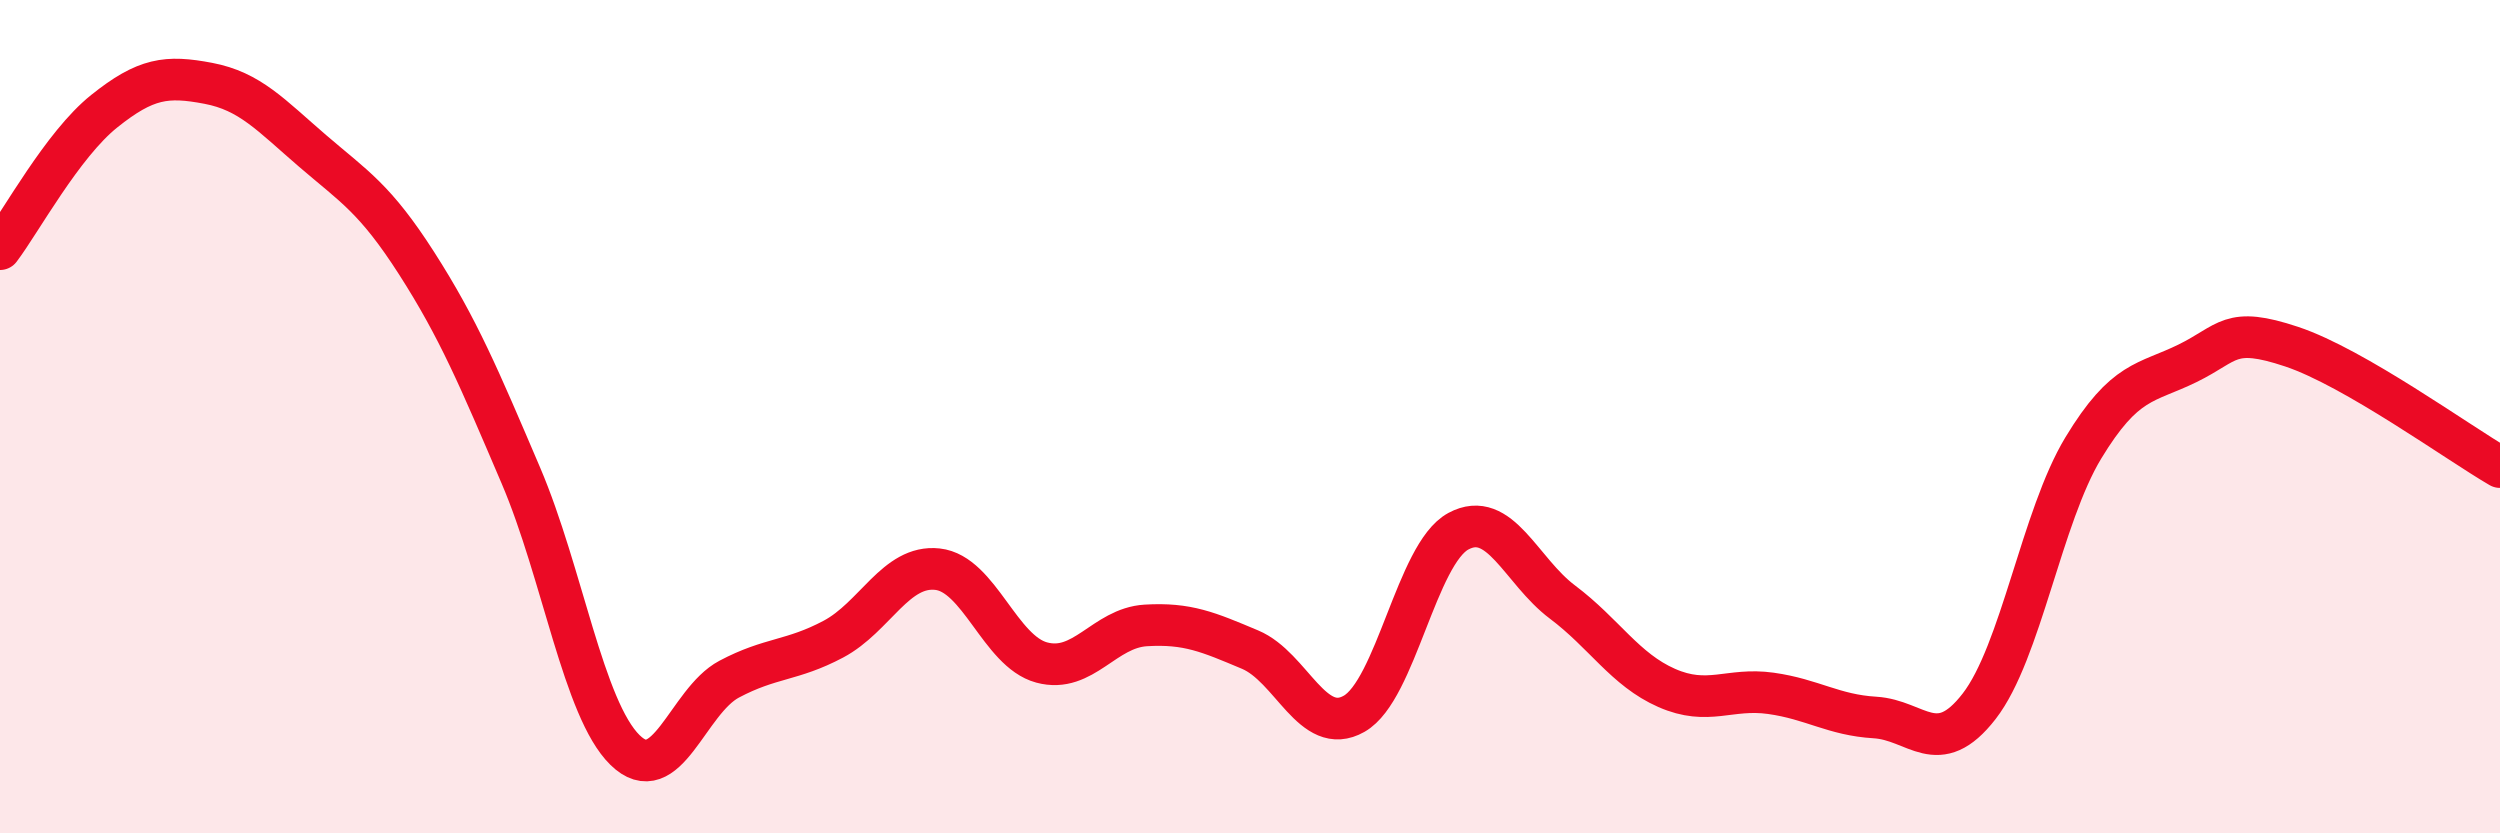
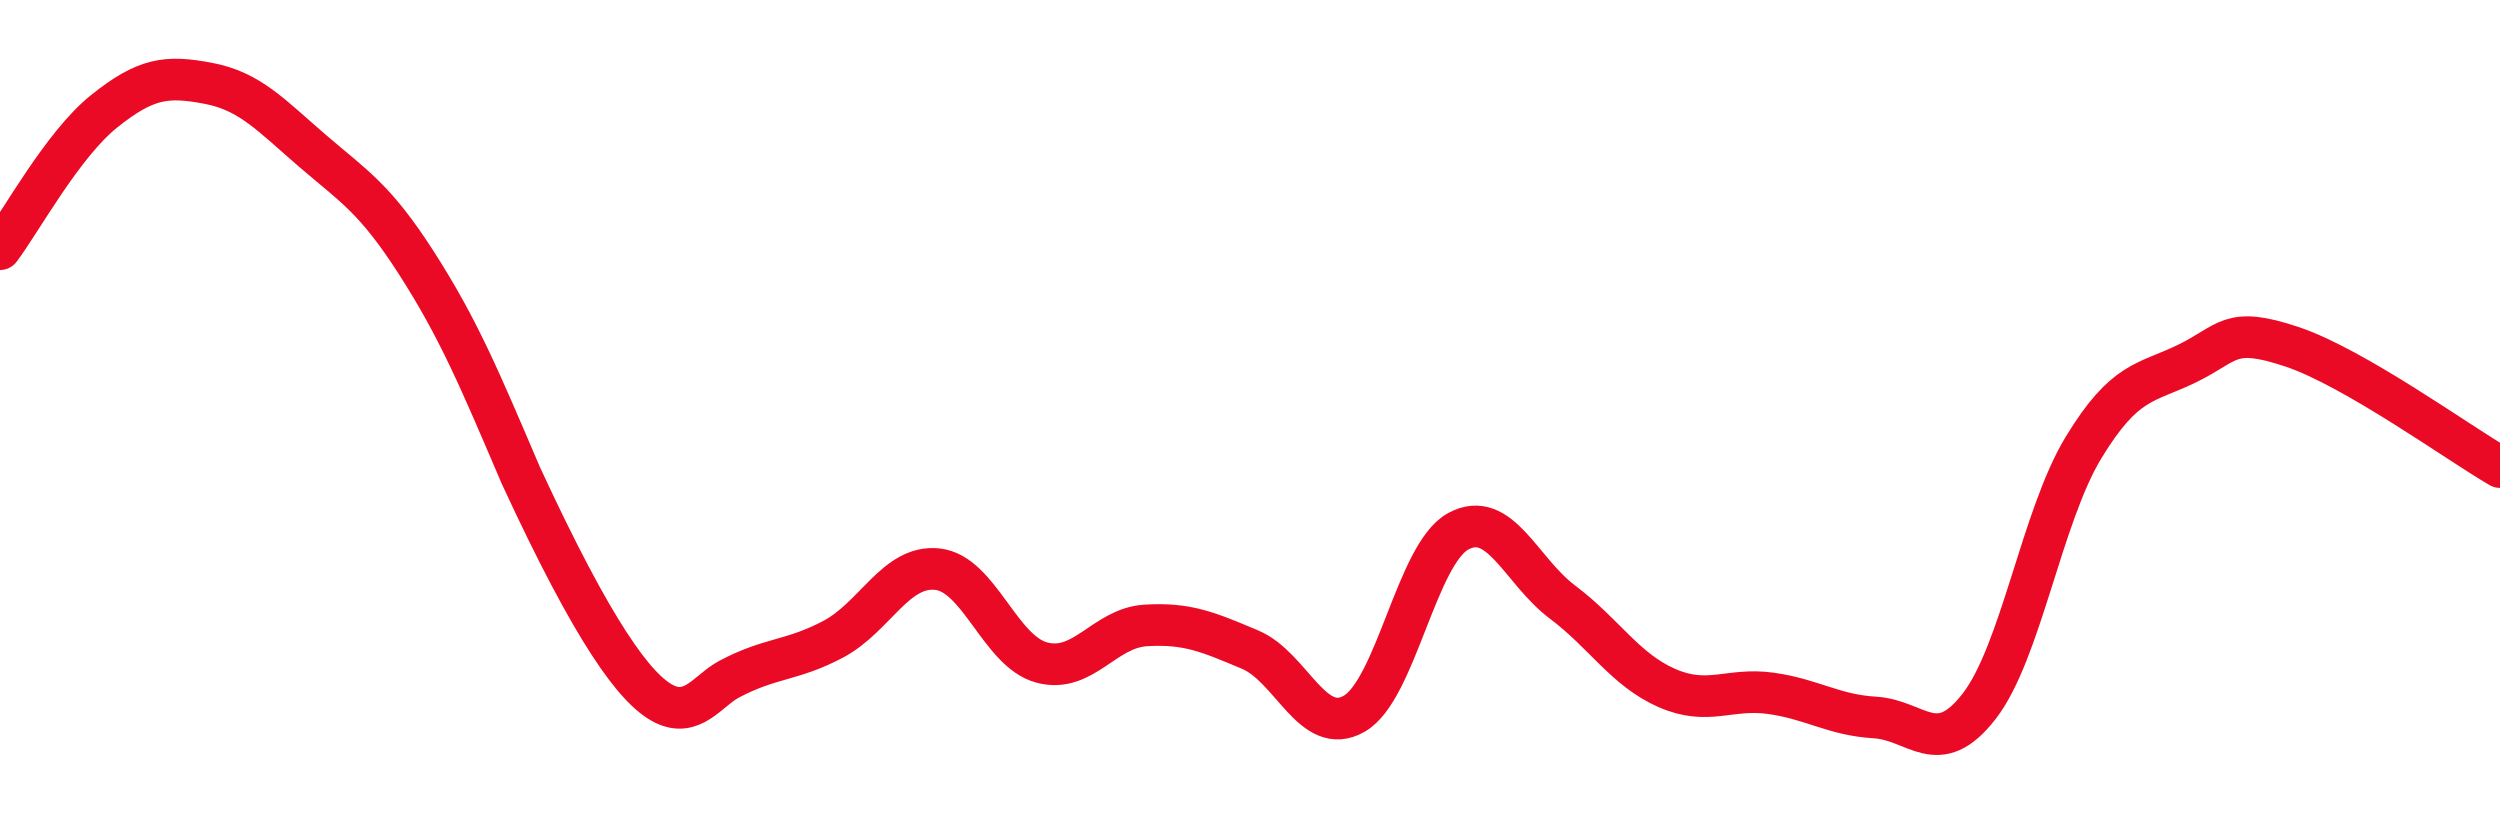
<svg xmlns="http://www.w3.org/2000/svg" width="60" height="20" viewBox="0 0 60 20">
-   <path d="M 0,5.98 C 0.5,5.32 1.5,3.47 2.5,2.67 C 3.5,1.87 4,1.81 5,2 C 6,2.19 6.5,2.76 7.5,3.62 C 8.5,4.48 9,4.76 10,6.32 C 11,7.88 11.5,9.07 12.5,11.41 C 13.5,13.75 14,17.02 15,18 C 16,18.98 16.5,16.83 17.5,16.3 C 18.5,15.77 19,15.87 20,15.34 C 21,14.81 21.5,13.55 22.5,13.66 C 23.5,13.77 24,15.63 25,15.9 C 26,16.17 26.5,15.07 27.5,15.01 C 28.5,14.95 29,15.17 30,15.59 C 31,16.01 31.5,17.7 32.5,17.13 C 33.5,16.56 34,13.29 35,12.75 C 36,12.21 36.5,13.7 37.5,14.45 C 38.5,15.2 39,16.07 40,16.51 C 41,16.95 41.5,16.5 42.5,16.64 C 43.5,16.78 44,17.16 45,17.22 C 46,17.28 46.5,18.24 47.5,16.95 C 48.5,15.66 49,12.4 50,10.75 C 51,9.1 51.5,9.21 52.5,8.72 C 53.5,8.23 53.5,7.82 55,8.32 C 56.5,8.82 59,10.63 60,11.21L60 20L0 20Z" fill="#EB0A25" opacity="0.1" stroke-linecap="round" stroke-linejoin="round" />
-   <path d="M 0,5.98 C 0.5,5.32 1.5,3.47 2.5,2.67 C 3.5,1.87 4,1.81 5,2 C 6,2.19 6.5,2.76 7.5,3.62 C 8.5,4.48 9,4.76 10,6.32 C 11,7.88 11.5,9.07 12.5,11.41 C 13.5,13.75 14,17.02 15,18 C 16,18.98 16.5,16.83 17.5,16.3 C 18.5,15.77 19,15.87 20,15.34 C 21,14.81 21.5,13.55 22.5,13.66 C 23.5,13.77 24,15.63 25,15.9 C 26,16.17 26.5,15.07 27.5,15.01 C 28.5,14.95 29,15.17 30,15.59 C 31,16.01 31.5,17.7 32.5,17.13 C 33.5,16.56 34,13.29 35,12.75 C 36,12.21 36.5,13.7 37.5,14.45 C 38.5,15.2 39,16.07 40,16.51 C 41,16.95 41.5,16.5 42.5,16.64 C 43.5,16.78 44,17.16 45,17.22 C 46,17.28 46.5,18.24 47.5,16.95 C 48.5,15.66 49,12.4 50,10.75 C 51,9.1 51.5,9.21 52.5,8.72 C 53.5,8.23 53.5,7.82 55,8.32 C 56.5,8.82 59,10.63 60,11.21" stroke="#EB0A25" stroke-width="1" fill="none" stroke-linecap="round" stroke-linejoin="round" />
+   <path d="M 0,5.98 C 0.5,5.32 1.5,3.47 2.5,2.67 C 3.5,1.87 4,1.81 5,2 C 6,2.19 6.5,2.76 7.5,3.62 C 8.5,4.48 9,4.76 10,6.32 C 11,7.88 11.5,9.07 12.5,11.41 C 16,18.98 16.5,16.83 17.5,16.3 C 18.5,15.77 19,15.87 20,15.34 C 21,14.81 21.5,13.55 22.5,13.66 C 23.5,13.77 24,15.63 25,15.9 C 26,16.17 26.5,15.07 27.5,15.01 C 28.5,14.95 29,15.17 30,15.59 C 31,16.01 31.5,17.7 32.5,17.13 C 33.5,16.56 34,13.29 35,12.75 C 36,12.21 36.5,13.7 37.5,14.45 C 38.5,15.2 39,16.07 40,16.51 C 41,16.95 41.5,16.5 42.5,16.64 C 43.5,16.78 44,17.16 45,17.22 C 46,17.28 46.5,18.24 47.5,16.95 C 48.5,15.66 49,12.4 50,10.75 C 51,9.1 51.5,9.21 52.5,8.72 C 53.5,8.23 53.5,7.82 55,8.32 C 56.5,8.82 59,10.63 60,11.21" stroke="#EB0A25" stroke-width="1" fill="none" stroke-linecap="round" stroke-linejoin="round" />
</svg>